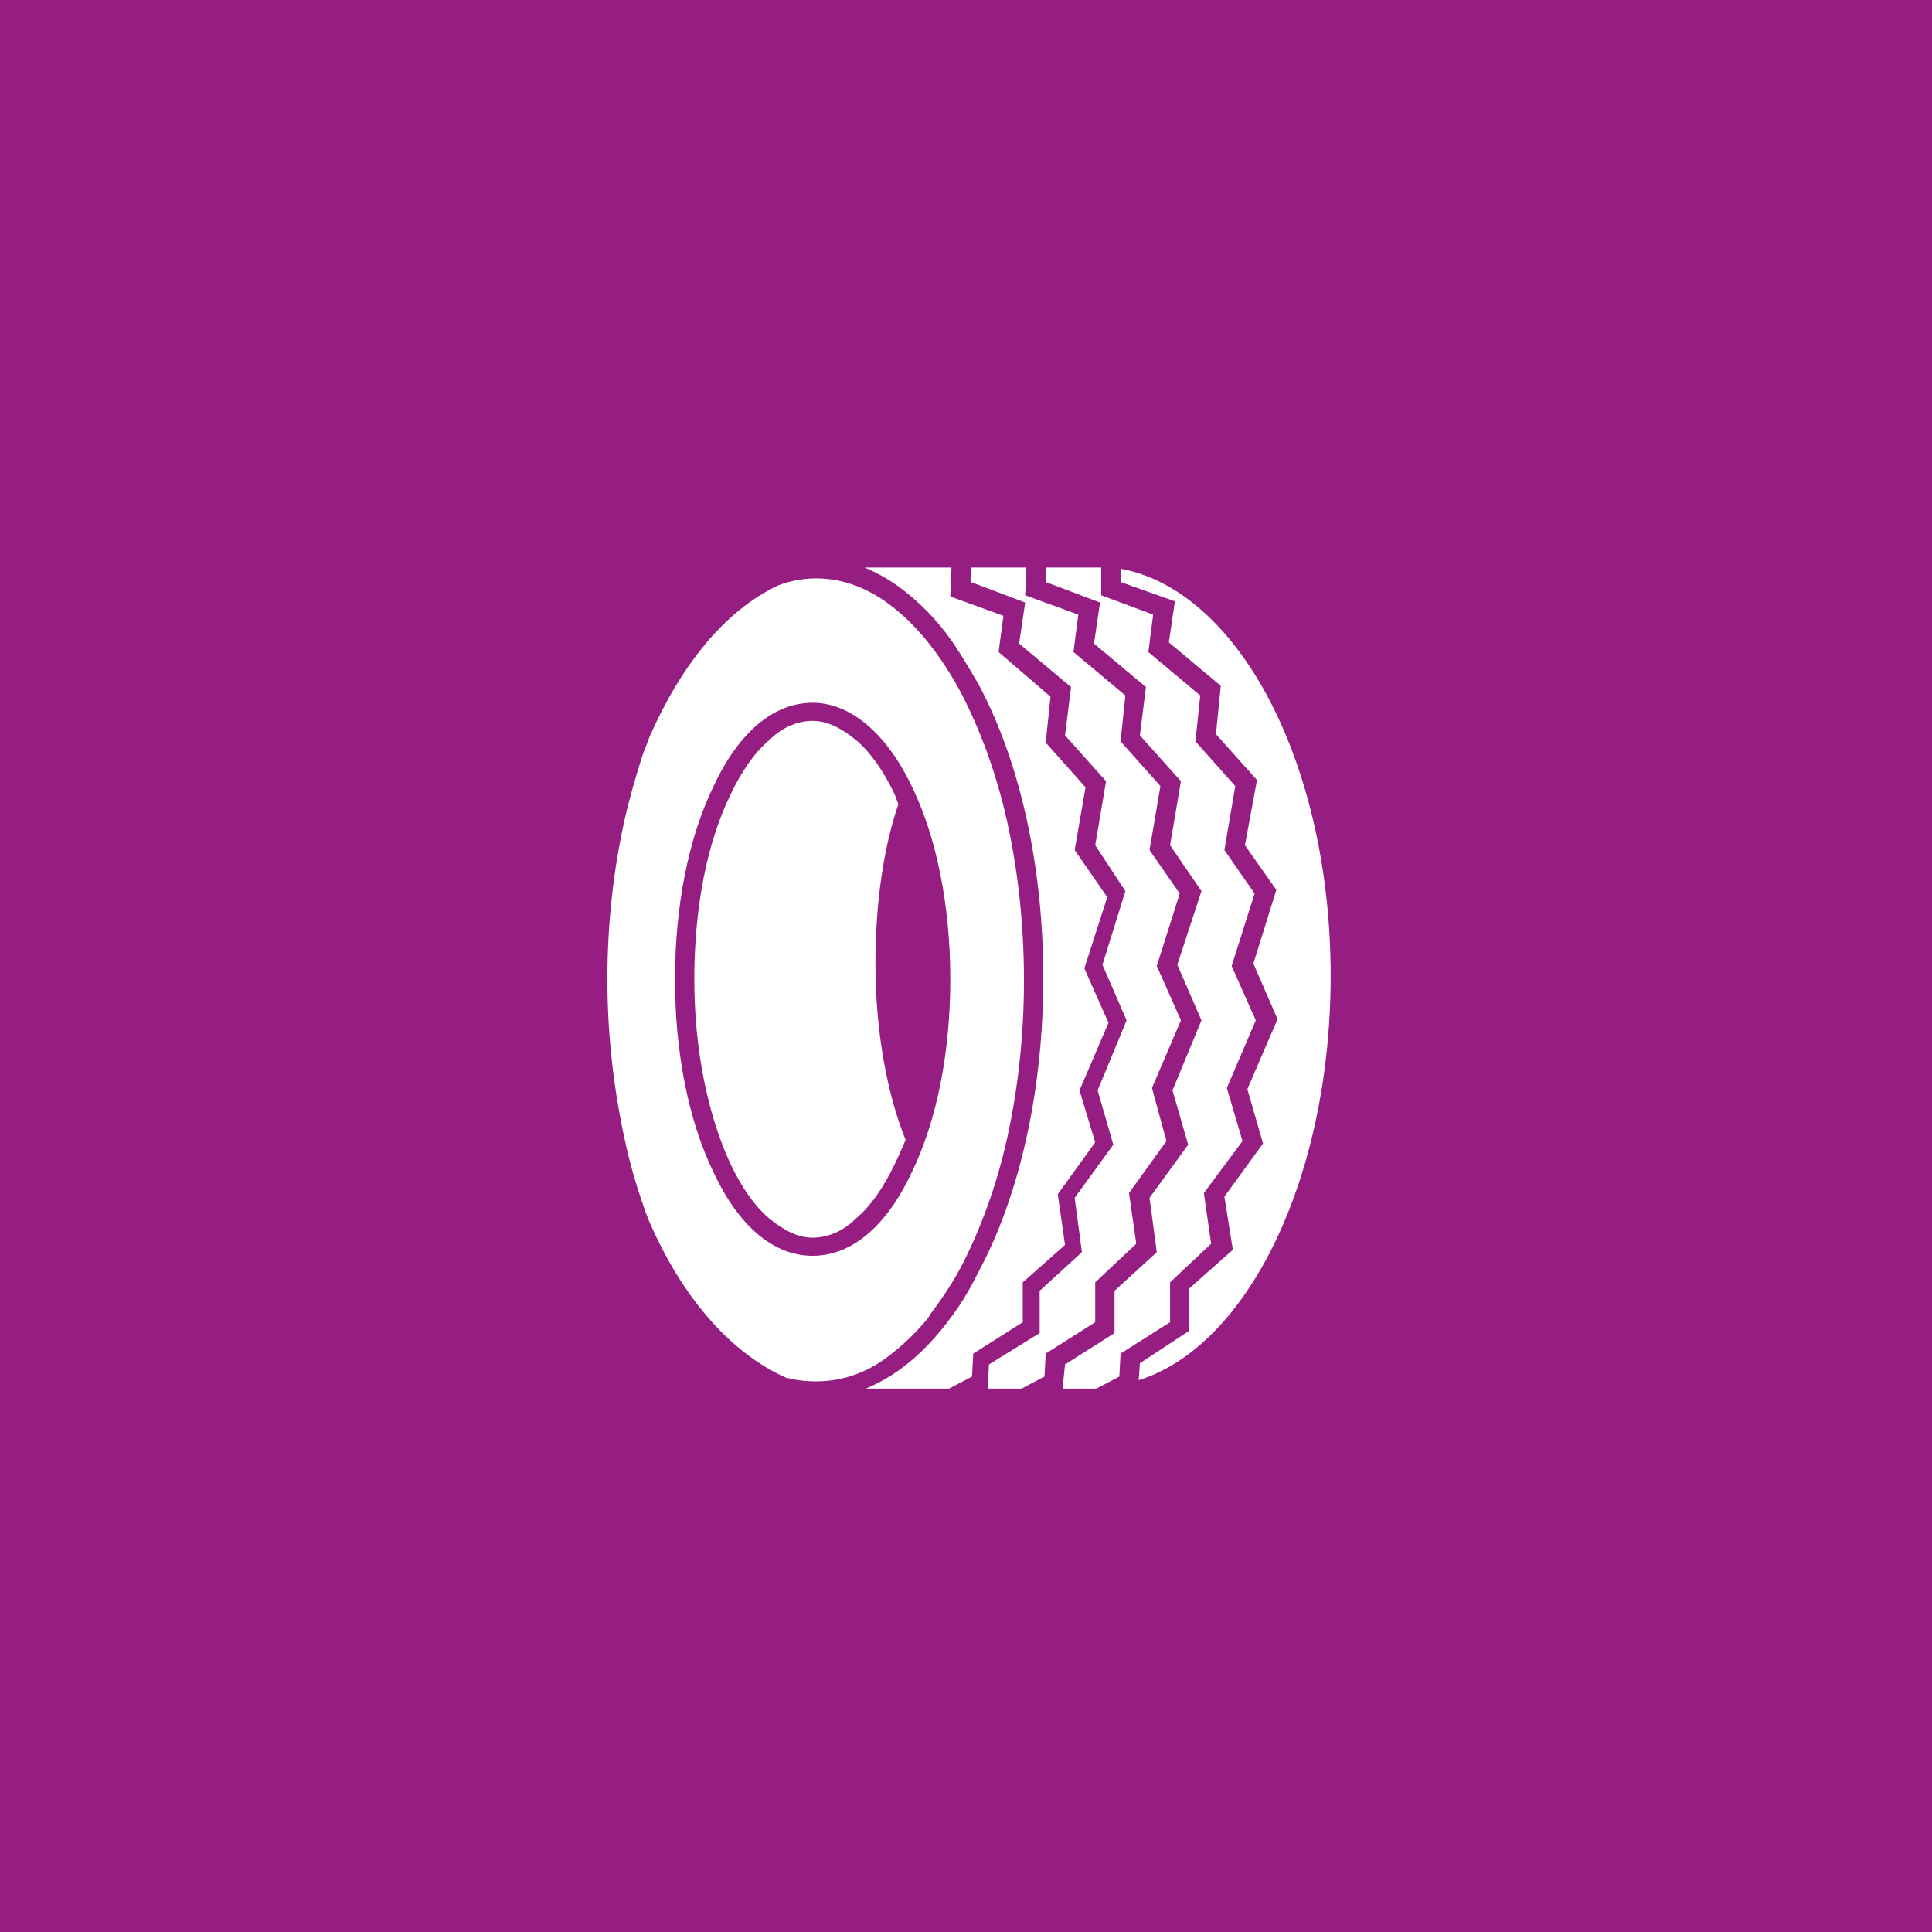
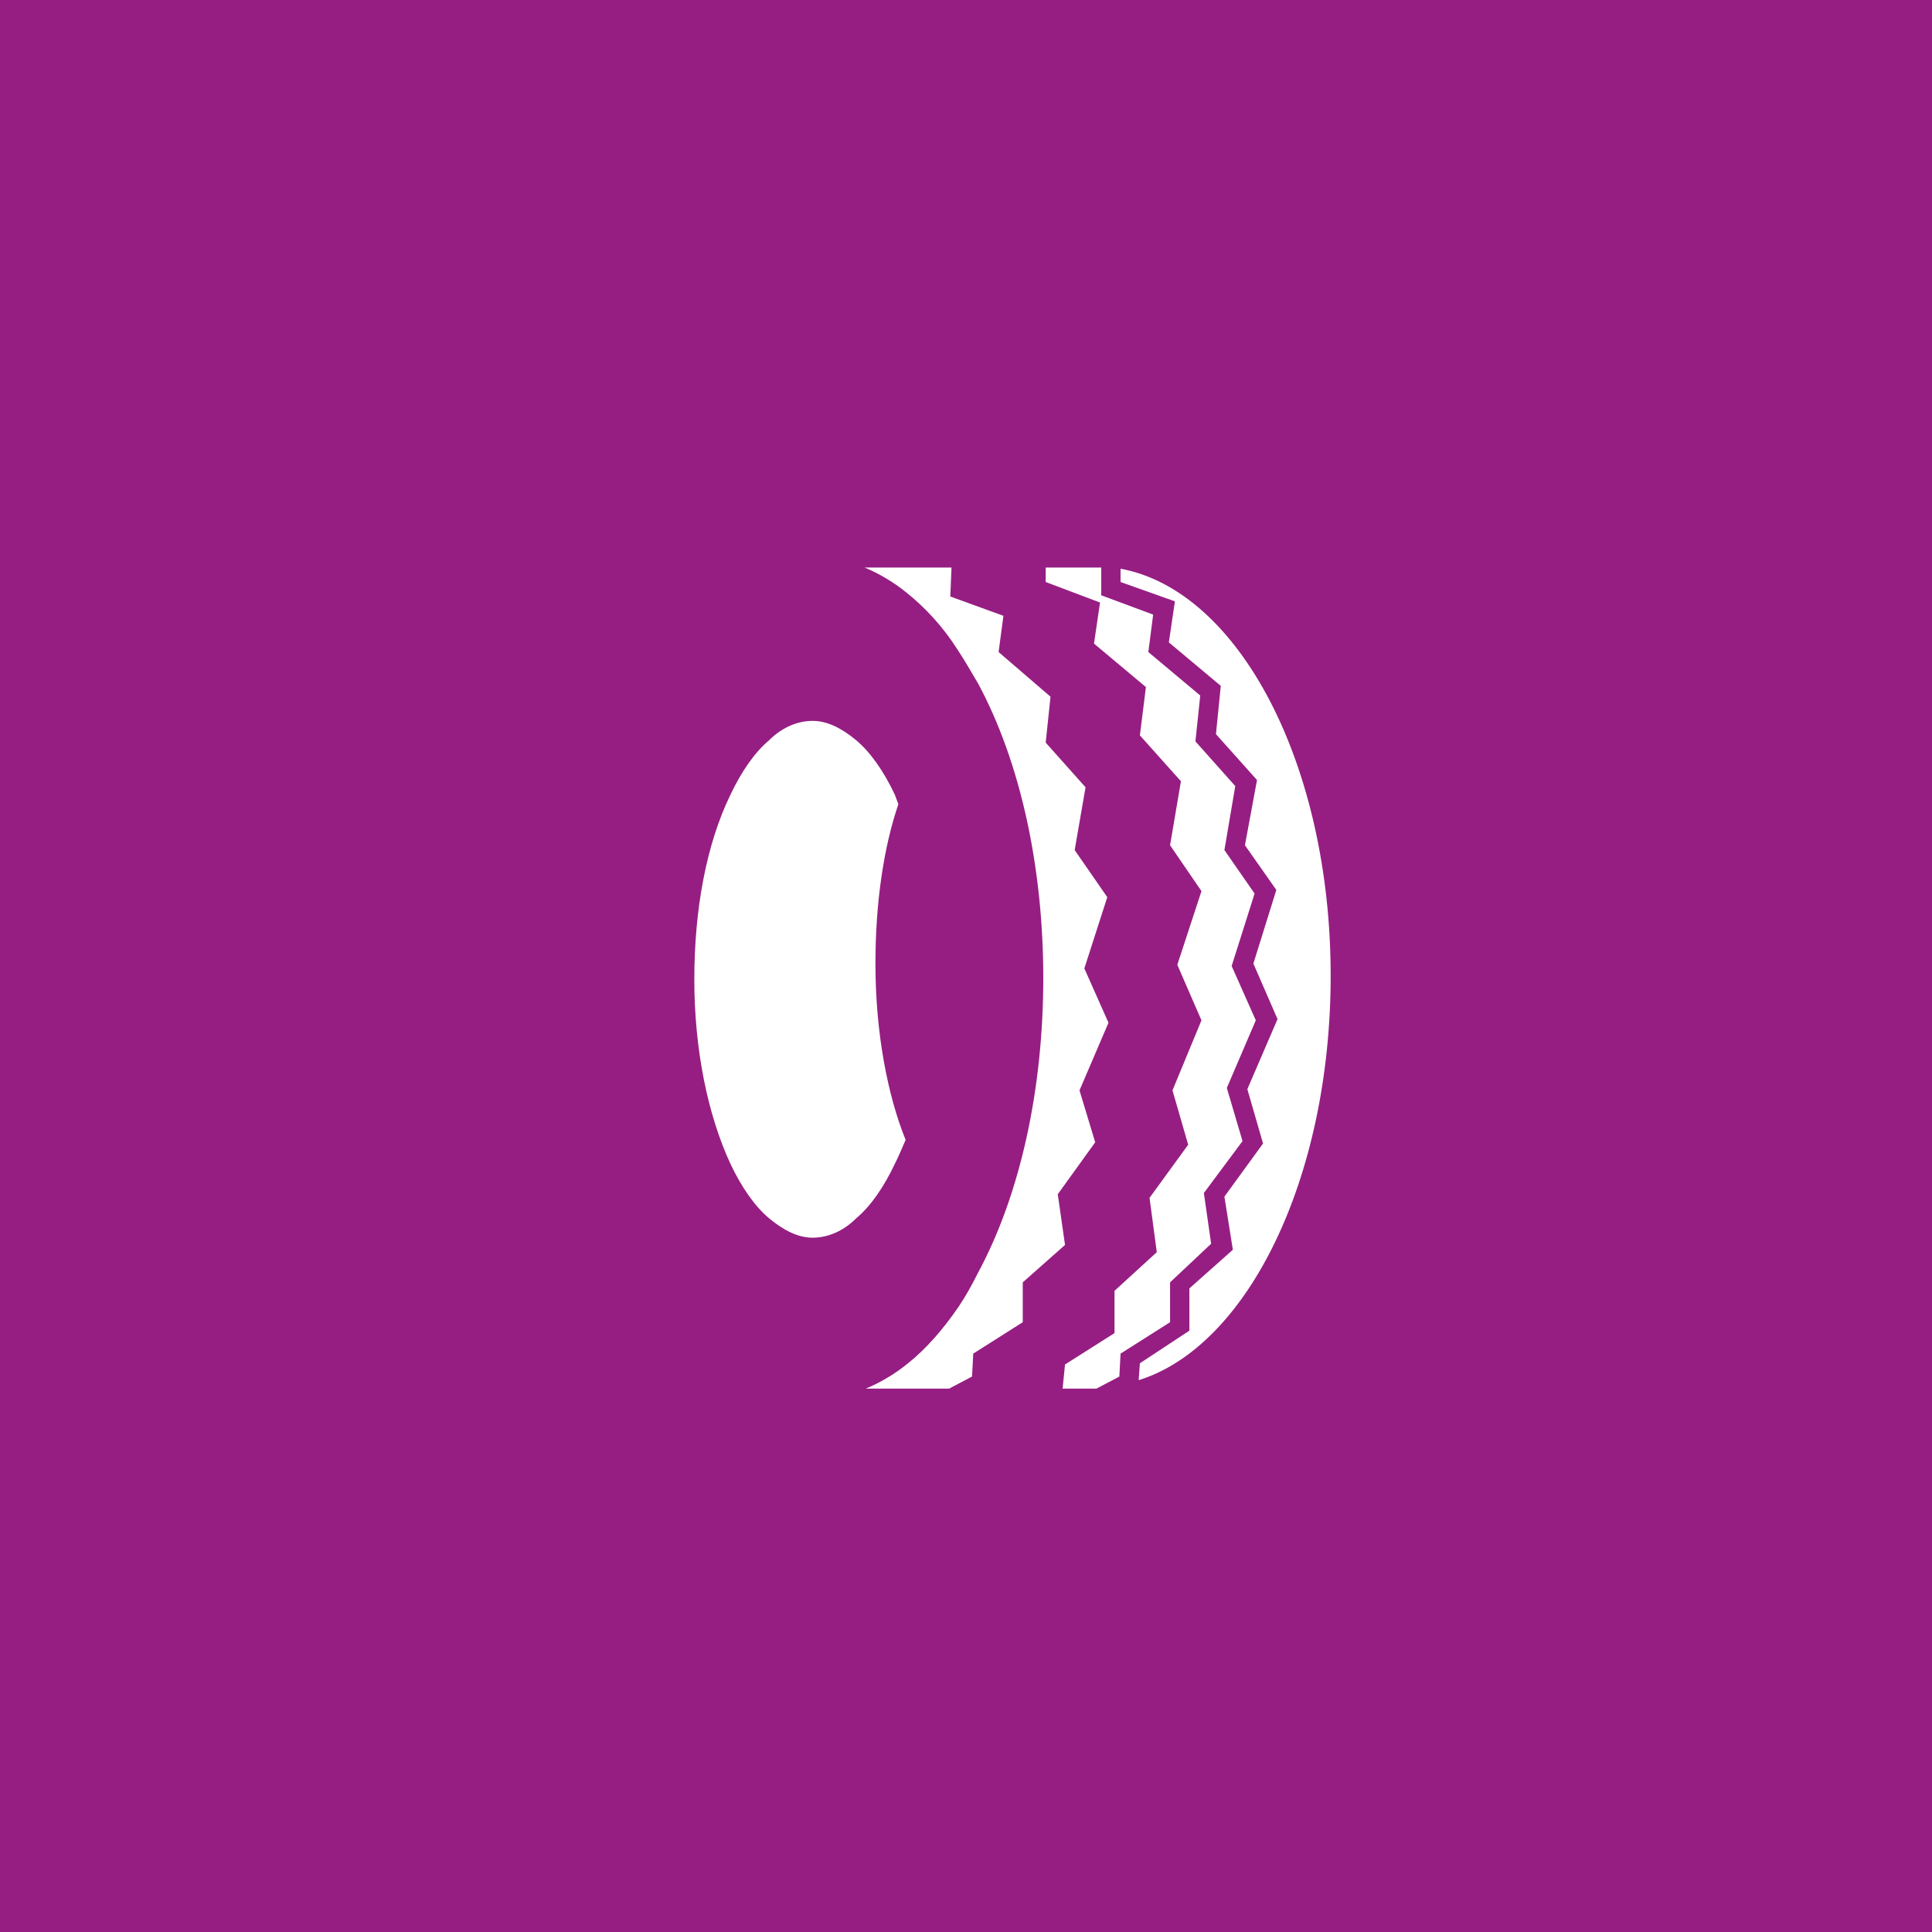
<svg xmlns="http://www.w3.org/2000/svg" version="1.1" id="Layer_1" x="0px" y="0px" width="160px" height="160px" viewBox="0 0 160 160" style="enable-background:new 0 0 160 160;" xml:space="preserve">
  <style type="text/css">
	.st0{fill:#961E82;}
	.st1{display:none;}
	.st2{display:inline;}
	.st3{fill:#FFFFFF;}
</style>
  <g id="baggrund">
    <rect class="st0" width="160" height="160" />
  </g>
  <g id="fraktion" class="st1">
    <g class="st2">
      <path class="st3" d="M59.9,143.1v-13.5h2.8c1.4,0,2.4,0.1,3.2,0.4c0.8,0.3,1.6,0.7,2.3,1.3c1.4,1.3,2.1,2.9,2.1,5    c0,2.1-0.7,3.7-2.2,5c-0.7,0.6-1.5,1.1-2.3,1.3c-0.7,0.3-1.8,0.4-3.2,0.4H59.9z M61.9,141.2h0.9c0.9,0,1.7-0.1,2.3-0.3    c0.6-0.2,1.2-0.5,1.6-1c1-0.9,1.5-2.1,1.5-3.6c0-1.5-0.5-2.7-1.5-3.6c-0.9-0.8-2.2-1.2-3.9-1.2h-0.9V141.2z" />
      <path class="st3" d="M80.1,139.9h-5.7l-1.5,3.2h-2.2l6.5-13.5h6l0.8,1.9h-5.4l1.4,3.3h5.2l0.9,1.9h-5.2l1.9,4.5h5.4l0.8,1.9h-7.5    L80.1,139.9z M79.2,138l-1.9-4.4l-2.1,4.4H79.2z" />
-       <path class="st3" d="M93.1,135l5.2-5.4h2.7l-6.1,6.1l6.1,7.4h-2.7l-4.9-6l-0.4,0.4v5.6h-2v-13.5h2L93.1,135L93.1,135z" />
    </g>
  </g>
  <g id="ikon">
    <g>
      <g>
-         <path class="st3" d="M83.4,68c-0.9-4-2.2-7.5-3.8-10.6c-1.6-3-3.5-5.4-5.5-7c-2.1-1.7-4.3-2.5-6.5-2.5c-1.1,0-2.2,0.2-3.2,0.6     C60,50.6,56.4,55.1,53.8,61c-0.2,0.6-0.5,1.2-0.7,1.9c-0.5,1.6-1,3.3-1.4,5.1c-0.9,4.1-1.4,8.5-1.4,13.1c0,4.5,0.5,8.9,1.4,13.1     c0.5,2.4,1.2,4.7,2,6.8c2.7,6.3,6.7,11,11.4,13.1c0.8,0.2,1.6,0.3,2.5,0.3c2.3,0,4.5-0.8,6.5-2.5c1-0.8,1.9-1.7,2.8-2.8     c0-0.1,0.1-0.1,0.1-0.2c0,0,0,0,0,0c0.9-1.2,1.8-2.5,2.6-4c1.6-3.1,2.9-6.6,3.8-10.6c0.9-4.1,1.4-8.5,1.4-13.1     C84.8,76.5,84.3,72.1,83.4,68z M59.1,97.1c-2.1-4.3-3.2-10-3.2-16c0-6,1.1-11.7,3.2-16c2.1-4.5,5-6.9,8.2-6.9     c3.1,0,6.1,2.5,8.2,6.9c2.1,4.3,3.2,10,3.2,16c0,6-1.1,11.7-3.2,16c-2.1,4.5-5,6.9-8.2,6.9C64.1,104,61.2,101.6,59.1,97.1z" />
        <g>
          <path class="st3" d="M74.4,66.6c-0.1-0.3-0.2-0.5-0.3-0.8c-0.9-1.9-2-3.5-3.2-4.5c-1.2-1-2.4-1.6-3.6-1.6      c-1.2,0-2.5,0.5-3.6,1.6c-1.2,1-2.3,2.6-3.2,4.5c-2,4.1-3,9.5-3,15.3c0,5.8,1.1,11.2,3,15.3c0.9,1.9,2,3.5,3.2,4.5      c1.2,1,2.4,1.6,3.6,1.6c1.2,0,2.5-0.5,3.6-1.6c1.2-1,2.3-2.6,3.2-4.5c0.3-0.6,0.6-1.3,0.9-2c-1.5-3.7-2.5-8.9-2.5-14.6      C72.5,74.7,73.2,70.1,74.4,66.6z" />
        </g>
      </g>
      <g>
        <polygon class="st3" points="86.6,48.2 91.1,49.9 90.6,53.3 94.9,56.9 94.4,60.9 97.8,64.7 96.9,70 99.5,73.8 97.5,79.9      99.5,84.5 97.1,90.3 98.4,94.8 95.2,99.2 95.8,103.7 92.3,106.9 92.3,110.4 88.2,113 88,115 87.9,115 90.8,115 92.7,114      92.8,112.1 96.9,109.5 96.9,106.2 100.3,103 99.7,98.8 102.9,94.5 101.6,90.1 104,84.5 102,80 103.9,74 101.4,70.4 102.3,65.1      99,61.4 99.4,57.6 95.1,54 95.5,50.9 91.2,49.3 91.2,47 90.4,47 86.6,47    " />
-         <polygon class="st3" points="86.1,110.4 81.9,113 81.8,115 81.8,115 84.6,115 86.5,114 86.6,112.1 90.7,109.5 90.7,106.2      94.1,103 93.5,98.8 96.6,94.5 95.4,90.1 97.8,84.5 95.8,80 97.7,74 95.2,70.4 96.1,65.1 92.8,61.4 93.2,57.6 88.9,54 89.3,50.9      84.9,49.3 85,47 80.4,47 80.4,48.2 84.9,49.9 84.4,53.3 88.7,56.9 88.2,60.9 91.6,64.7 90.7,70 93.2,73.8 91.3,79.9 93.3,84.5      90.9,90.3 92.2,94.8 89,99.2 89.6,103.7 86.1,106.9    " />
        <path class="st3" d="M92.8,47.1l0,1.1l4.5,1.6l-0.5,3.4l4.3,3.6l-0.4,4l3.4,3.8l-1,5.4l2.6,3.7l-1.9,6.1l2,4.6l-2.5,5.8l1.3,4.5     l-3.2,4.4l0.7,4.4l-3.6,3.2v3.5l-4.1,2.7l-0.1,1.4c9-2.8,15.9-16.7,15.9-33.5C110.2,63.3,102.6,48.9,92.8,47.1z" />
        <path class="st3" d="M79.4,108.2c-1.3,1.9-2.7,3.5-4.2,4.7c-1.1,0.9-2.3,1.6-3.5,2.1l6.9,0l1.9-1l0.1-1.9l4.1-2.6v-3.3l3.5-3.1     l-0.6-4.2l3.1-4.3l-1.3-4.3l2.4-5.6l-2-4.5l1.9-5.9L89,70.4l0.9-5.2l-3.3-3.7l0.4-3.8L82.7,54l0.4-3l-4.4-1.6l0.1-2.4l-7.2,0     c1.2,0.5,2.4,1.2,3.5,2.1c1.5,1.2,3,2.8,4.2,4.7c0.6,0.9,1.1,1.8,1.7,2.8c3.5,6.5,5.4,15.2,5.4,24.4s-1.9,17.9-5.4,24.4     C80.5,106.4,80,107.3,79.4,108.2z" />
      </g>
    </g>
  </g>
</svg>